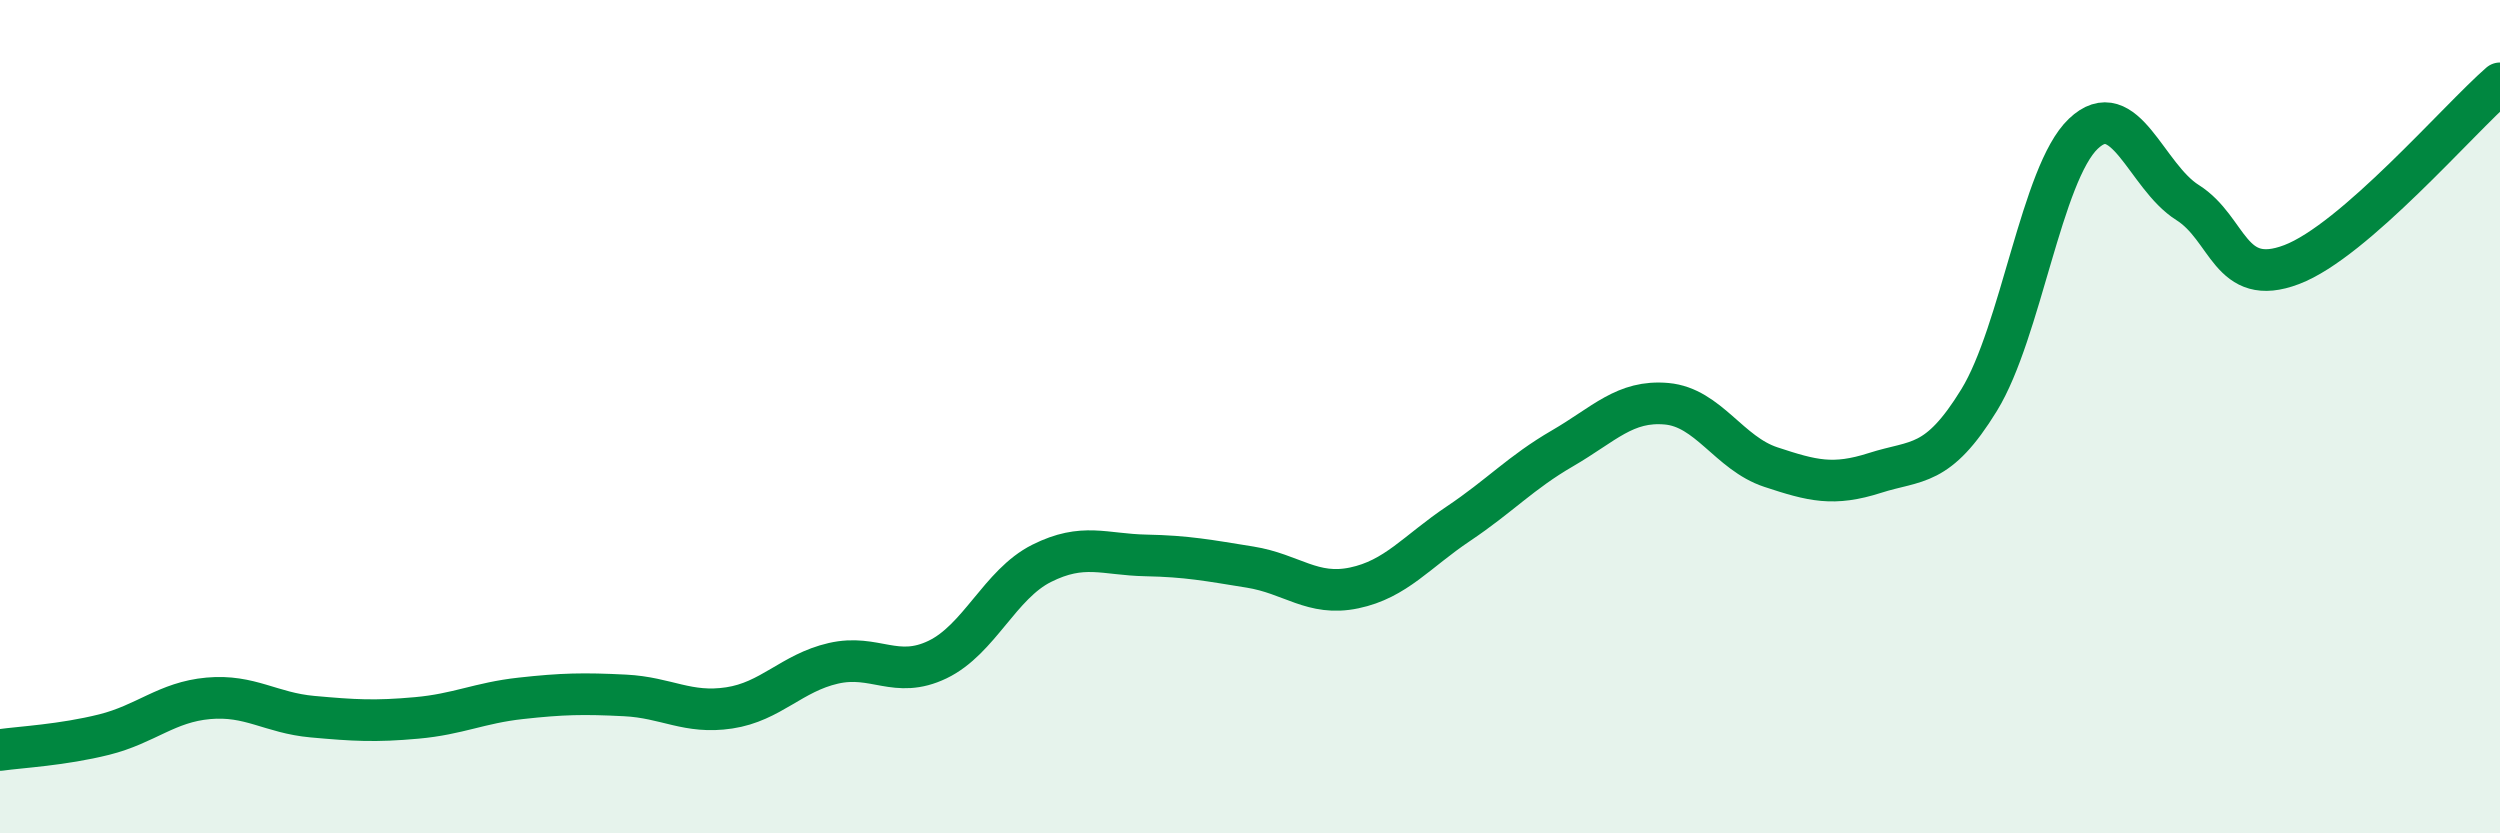
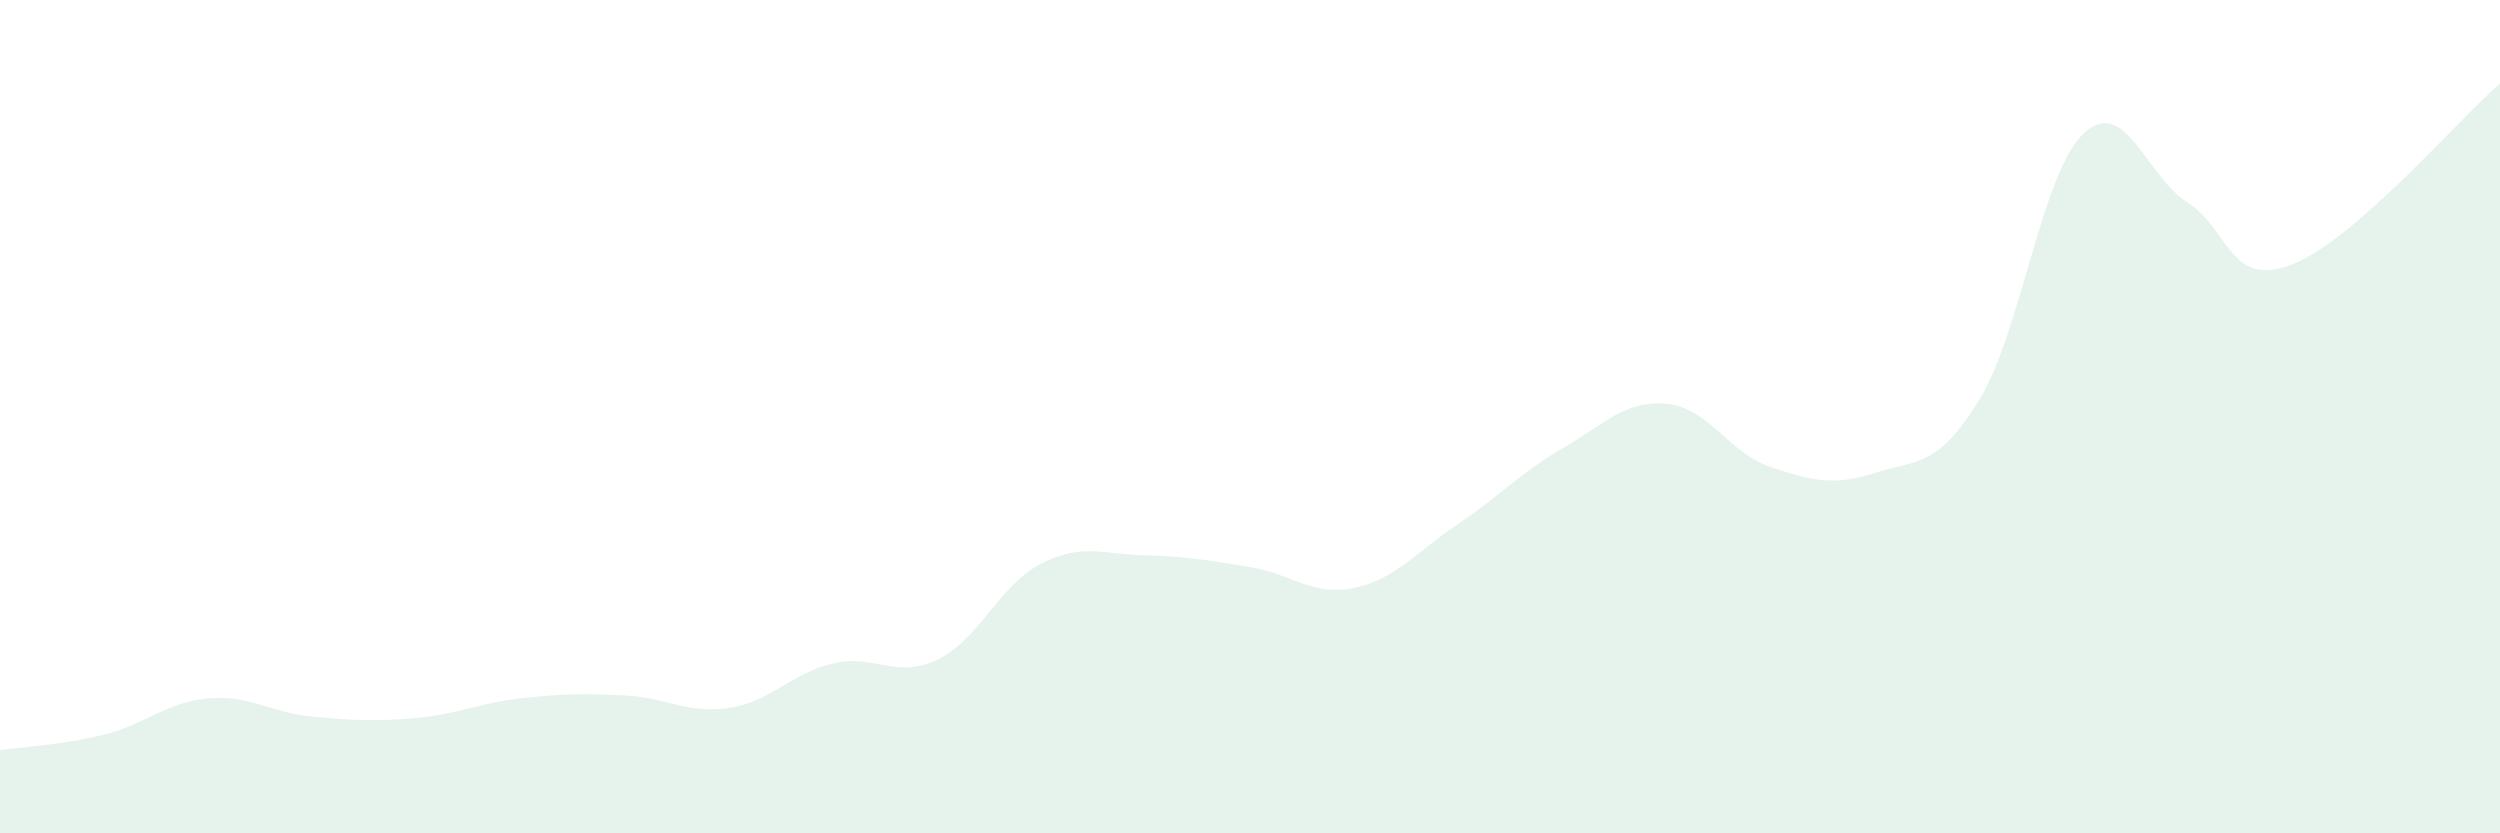
<svg xmlns="http://www.w3.org/2000/svg" width="60" height="20" viewBox="0 0 60 20">
  <path d="M 0,18 C 0.5,17.93 1.5,17.88 2.5,17.63 C 3.5,17.38 4,16.85 5,16.76 C 6,16.67 6.5,17.11 7.5,17.2 C 8.5,17.29 9,17.32 10,17.23 C 11,17.14 11.5,16.87 12.5,16.76 C 13.5,16.65 14,16.64 15,16.69 C 16,16.74 16.5,17.14 17.5,16.99 C 18.5,16.84 19,16.15 20,15.92 C 21,15.69 21.5,16.31 22.5,15.83 C 23.5,15.35 24,14.02 25,13.52 C 26,13.02 26.5,13.31 27.5,13.33 C 28.5,13.35 29,13.45 30,13.61 C 31,13.77 31.5,14.32 32.5,14.11 C 33.5,13.9 34,13.24 35,12.57 C 36,11.9 36.5,11.34 37.5,10.76 C 38.5,10.18 39,9.6 40,9.69 C 41,9.78 41.5,10.88 42.5,11.21 C 43.5,11.54 44,11.67 45,11.35 C 46,11.03 46.5,11.23 47.5,9.6 C 48.5,7.97 49,4.16 50,3.21 C 51,2.26 51.5,4.23 52.5,4.86 C 53.5,5.49 53.5,6.92 55,6.35 C 56.5,5.78 59,2.87 60,2L60 20L0 20Z" fill="#008740" opacity="0.1" stroke-linecap="round" stroke-linejoin="round" />
-   <path d="M 0,18 C 0.5,17.93 1.5,17.88 2.5,17.63 C 3.5,17.38 4,16.85 5,16.76 C 6,16.67 6.5,17.11 7.5,17.2 C 8.5,17.29 9,17.32 10,17.23 C 11,17.14 11.5,16.87 12.5,16.76 C 13.5,16.65 14,16.64 15,16.69 C 16,16.74 16.5,17.14 17.5,16.99 C 18.5,16.84 19,16.15 20,15.92 C 21,15.69 21.5,16.31 22.5,15.83 C 23.5,15.35 24,14.02 25,13.52 C 26,13.02 26.5,13.31 27.5,13.33 C 28.5,13.35 29,13.45 30,13.61 C 31,13.77 31.5,14.32 32.5,14.11 C 33.5,13.9 34,13.24 35,12.57 C 36,11.9 36.5,11.34 37.5,10.76 C 38.5,10.18 39,9.6 40,9.69 C 41,9.78 41.5,10.88 42.5,11.21 C 43.5,11.54 44,11.67 45,11.35 C 46,11.03 46.5,11.23 47.5,9.6 C 48.5,7.97 49,4.16 50,3.21 C 51,2.26 51.5,4.23 52.5,4.86 C 53.5,5.49 53.5,6.92 55,6.35 C 56.5,5.78 59,2.87 60,2" stroke="#008740" stroke-width="1" fill="none" stroke-linecap="round" stroke-linejoin="round" />
</svg>